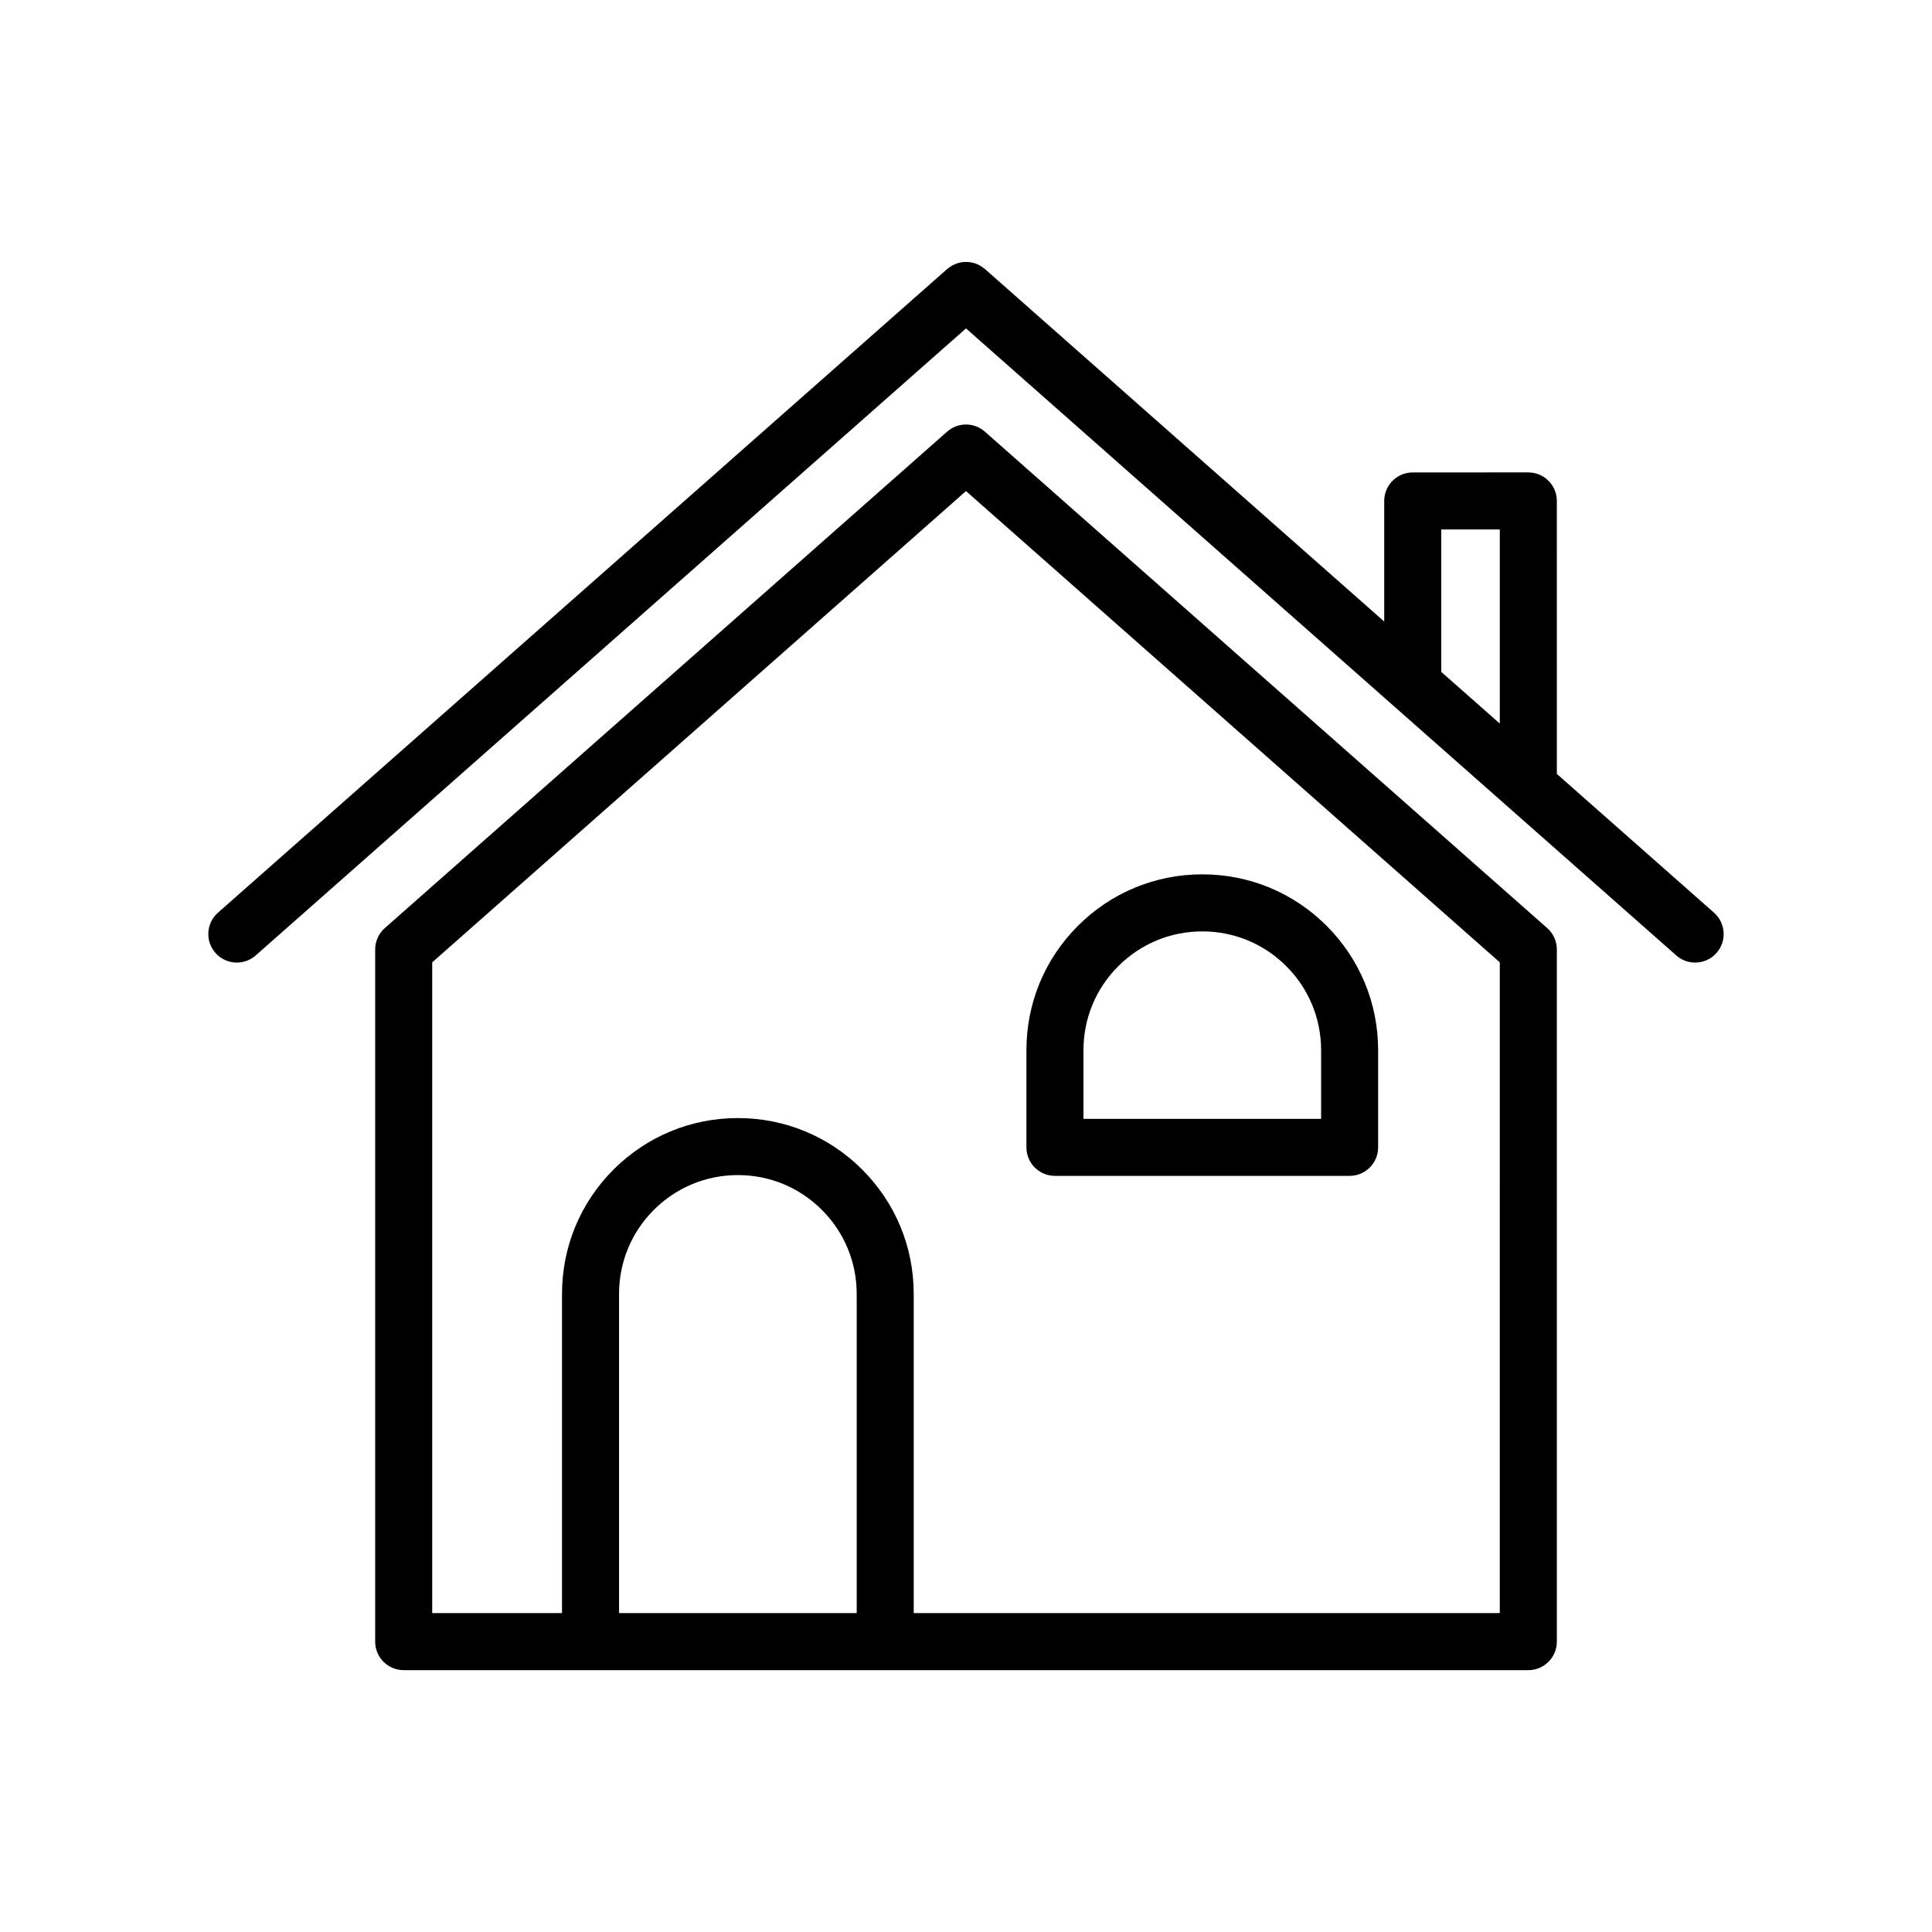
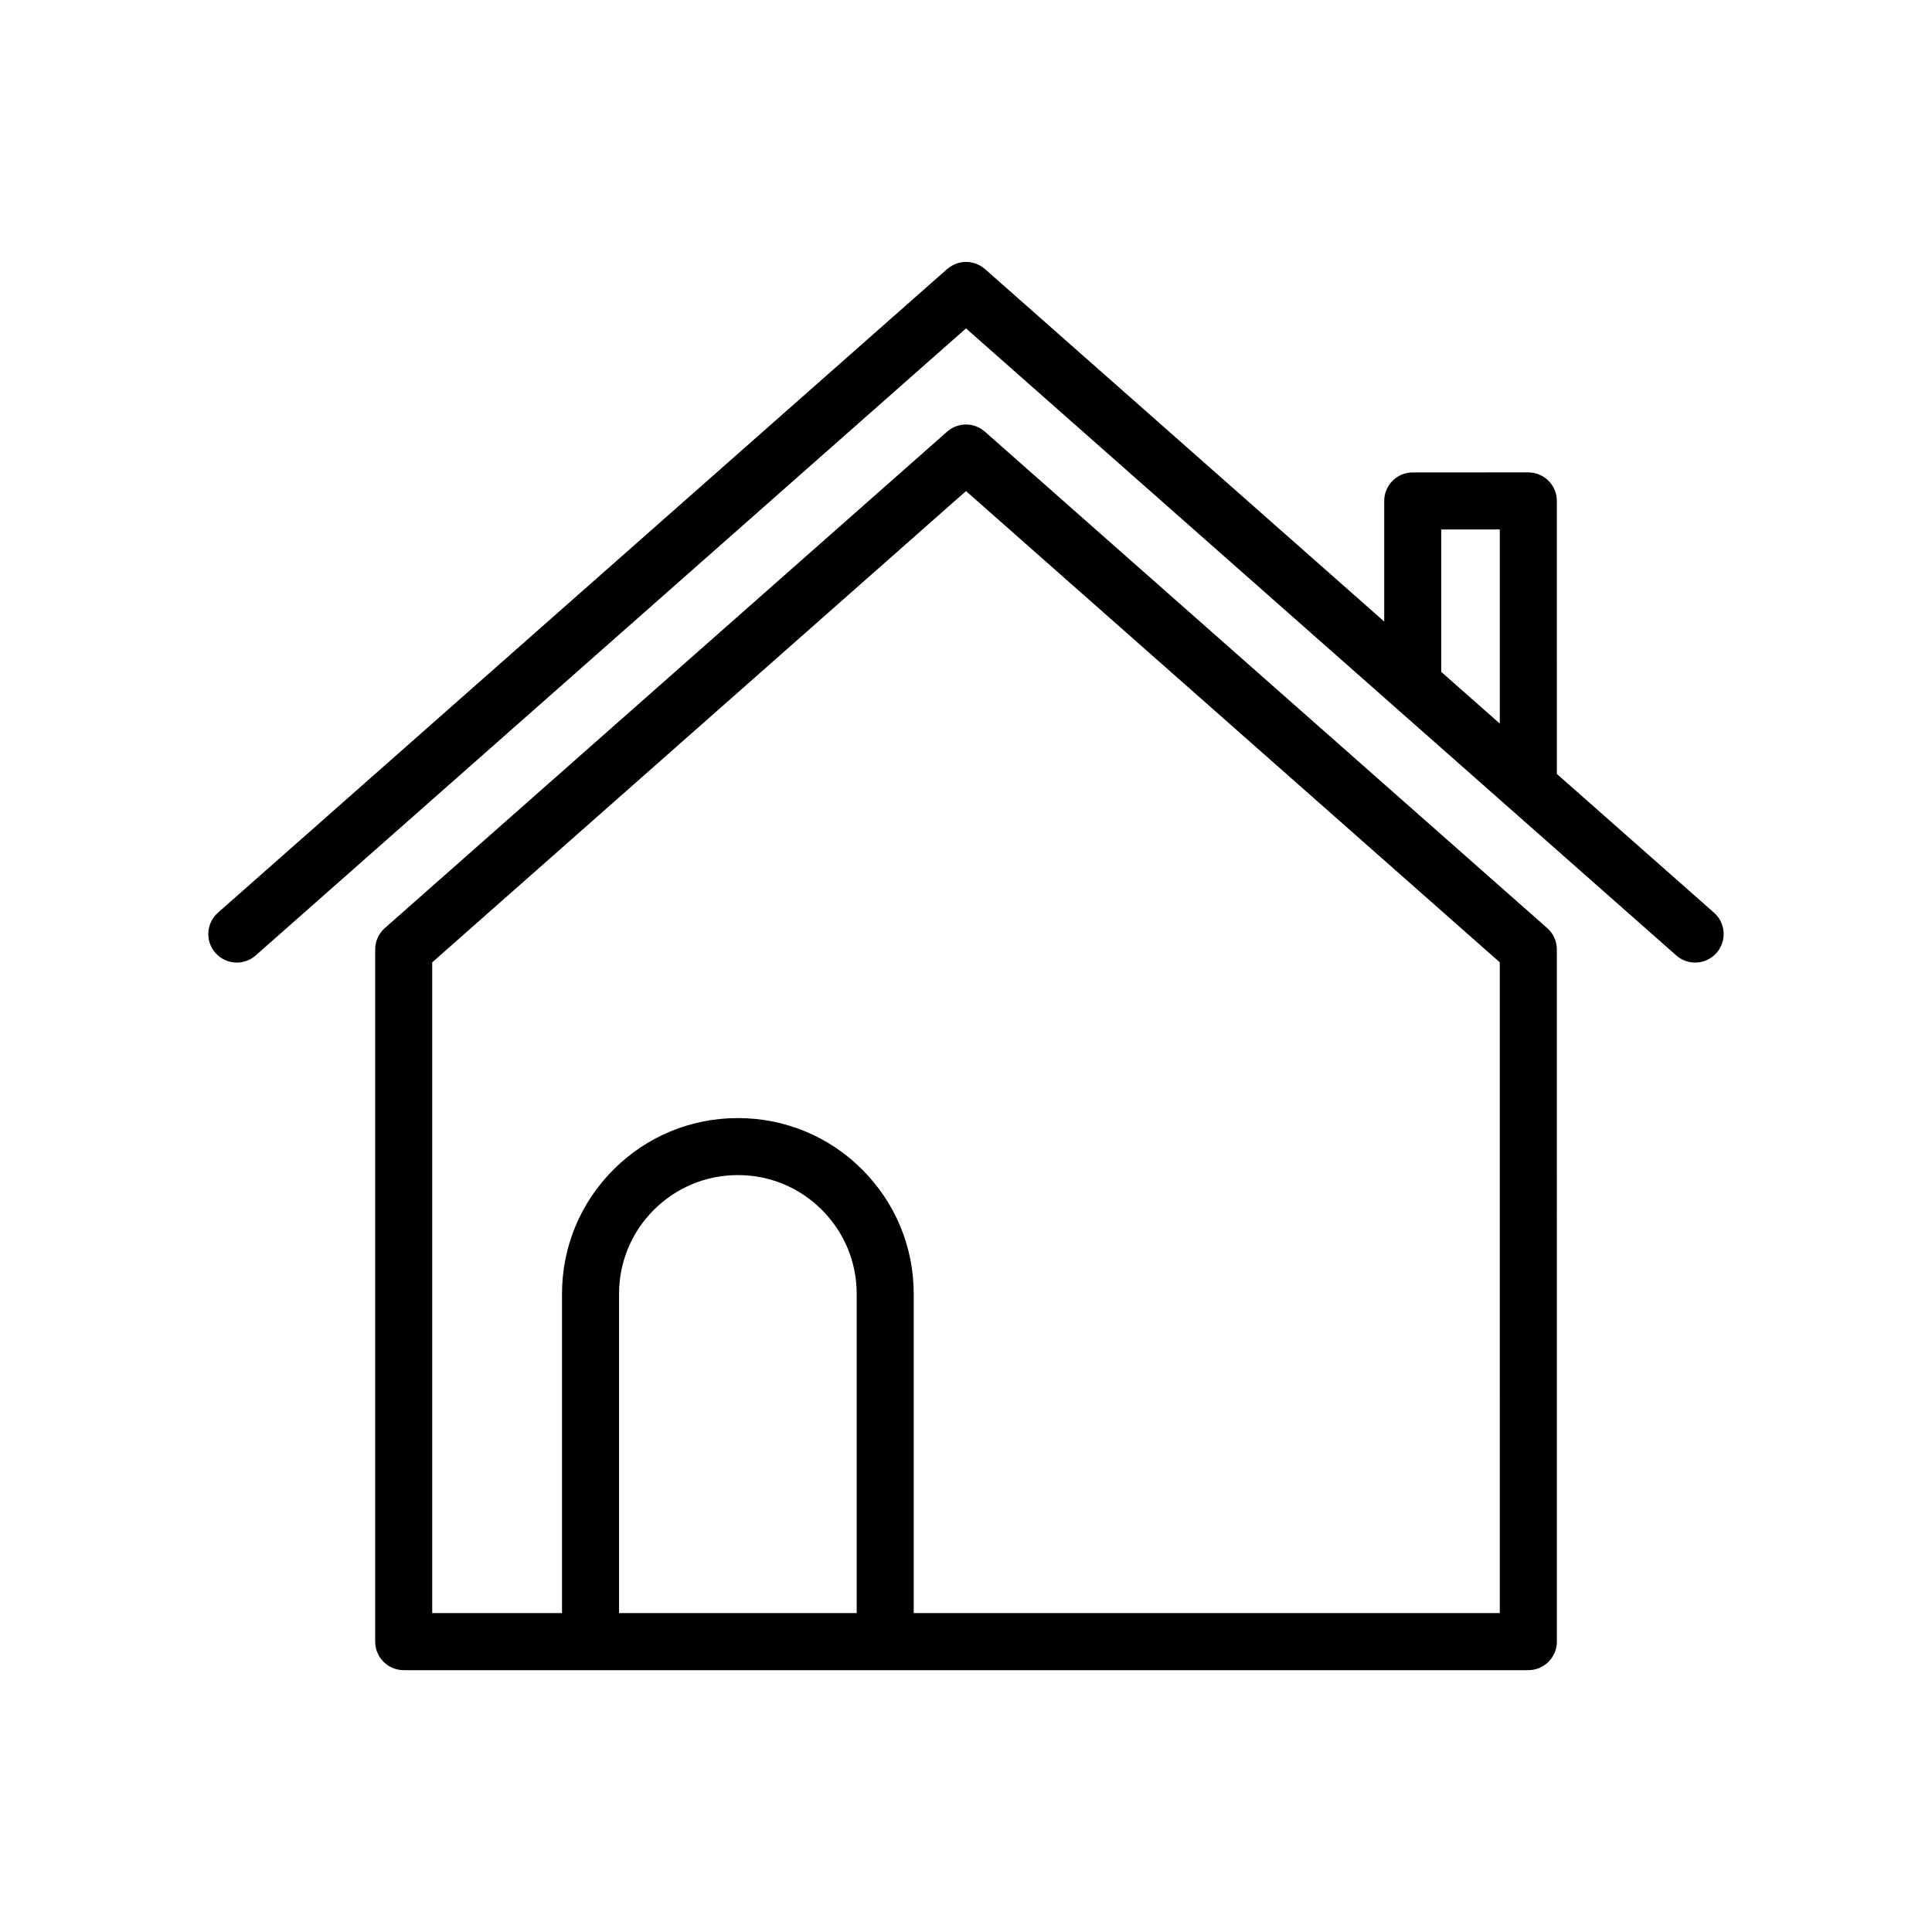
<svg xmlns="http://www.w3.org/2000/svg" fill="#000000" width="800px" height="800px" version="1.1" viewBox="144 144 512 512">
  <g>
    <path d="m405 258.39c-2.852-2.523-7.148-2.523-10 0l-149.02 131.56c-1.629 1.438-2.555 3.496-2.555 5.668v183.43c0 4.172 3.379 7.559 7.559 7.559h298.04c4.176 0 7.559-3.387 7.559-7.559l-0.004-183.43c0-2.168-0.934-4.231-2.555-5.668zm-96.945 313.1v-84.59c0-8.41 3.273-16.32 9.219-22.27 5.949-5.945 13.859-9.219 22.27-9.219 8.41 0 16.32 3.273 22.262 9.219 5.949 5.949 9.227 13.859 9.227 22.27v84.59zm233.4 0h-155.31v-84.59c0-12.445-4.848-24.148-13.648-32.953-8.809-8.805-20.512-13.648-32.953-13.648-12.445 0-24.148 4.848-32.961 13.648-8.801 8.805-13.645 20.512-13.645 32.953v84.59h-34.398v-172.46l141.46-124.89 141.46 124.89z" />
    <path d="m598.23 385.87-41.648-36.77-0.004-72.348c0-4.176-3.379-7.559-7.559-7.559l-30.629 0.004c-4.176 0-7.559 3.379-7.559 7.559v31.957l-105.83-93.434c-0.074-0.066-0.16-0.105-0.23-0.172-0.211-0.172-0.422-0.316-0.645-0.465-0.203-0.133-0.402-0.262-0.613-0.371-0.223-0.117-0.449-0.211-0.68-0.309-0.227-0.09-0.449-0.18-0.684-0.25-0.238-0.07-0.469-0.117-0.707-0.16-0.238-0.047-0.473-0.09-0.711-0.109-0.246-0.02-0.492-0.023-0.742-0.023-0.23 0-0.465 0-0.695 0.02-0.258 0.023-0.504 0.07-0.754 0.121-0.223 0.047-0.441 0.09-0.664 0.156-0.242 0.07-0.48 0.16-0.715 0.262-0.223 0.09-0.441 0.18-0.656 0.297-0.211 0.117-0.418 0.246-0.625 0.379-0.215 0.145-0.434 0.293-0.641 0.465-0.074 0.059-0.16 0.105-0.23 0.172l-193.25 170.58c-3.129 2.762-3.426 7.535-0.664 10.664 1.492 1.691 3.578 2.555 5.668 2.555 1.777 0 3.562-0.625 4.996-1.891l188.24-166.17 188.23 166.17c1.438 1.27 3.219 1.891 4.996 1.891 2.09 0 4.176-0.863 5.668-2.555 2.766-3.129 2.465-7.902-0.66-10.664zm-72.285-101.56h15.516v51.445l-15.516-13.699z" />
-     <path d="m423.57 455.62h78.09c4.176 0 7.559-3.387 7.559-7.559v-25.746c0-12.445-4.848-24.148-13.648-32.961-8.805-8.801-20.504-13.645-32.953-13.645s-24.148 4.848-32.961 13.648c-8.801 8.805-13.645 20.512-13.645 32.953v25.746c0 4.18 3.383 7.562 7.559 7.562zm7.559-33.301c0-8.41 3.273-16.32 9.219-22.262 5.953-5.949 13.859-9.227 22.27-9.227 8.41 0 16.32 3.273 22.262 9.219 5.949 5.949 9.227 13.859 9.227 22.27v18.188h-62.977z" />
  </g>
</svg>